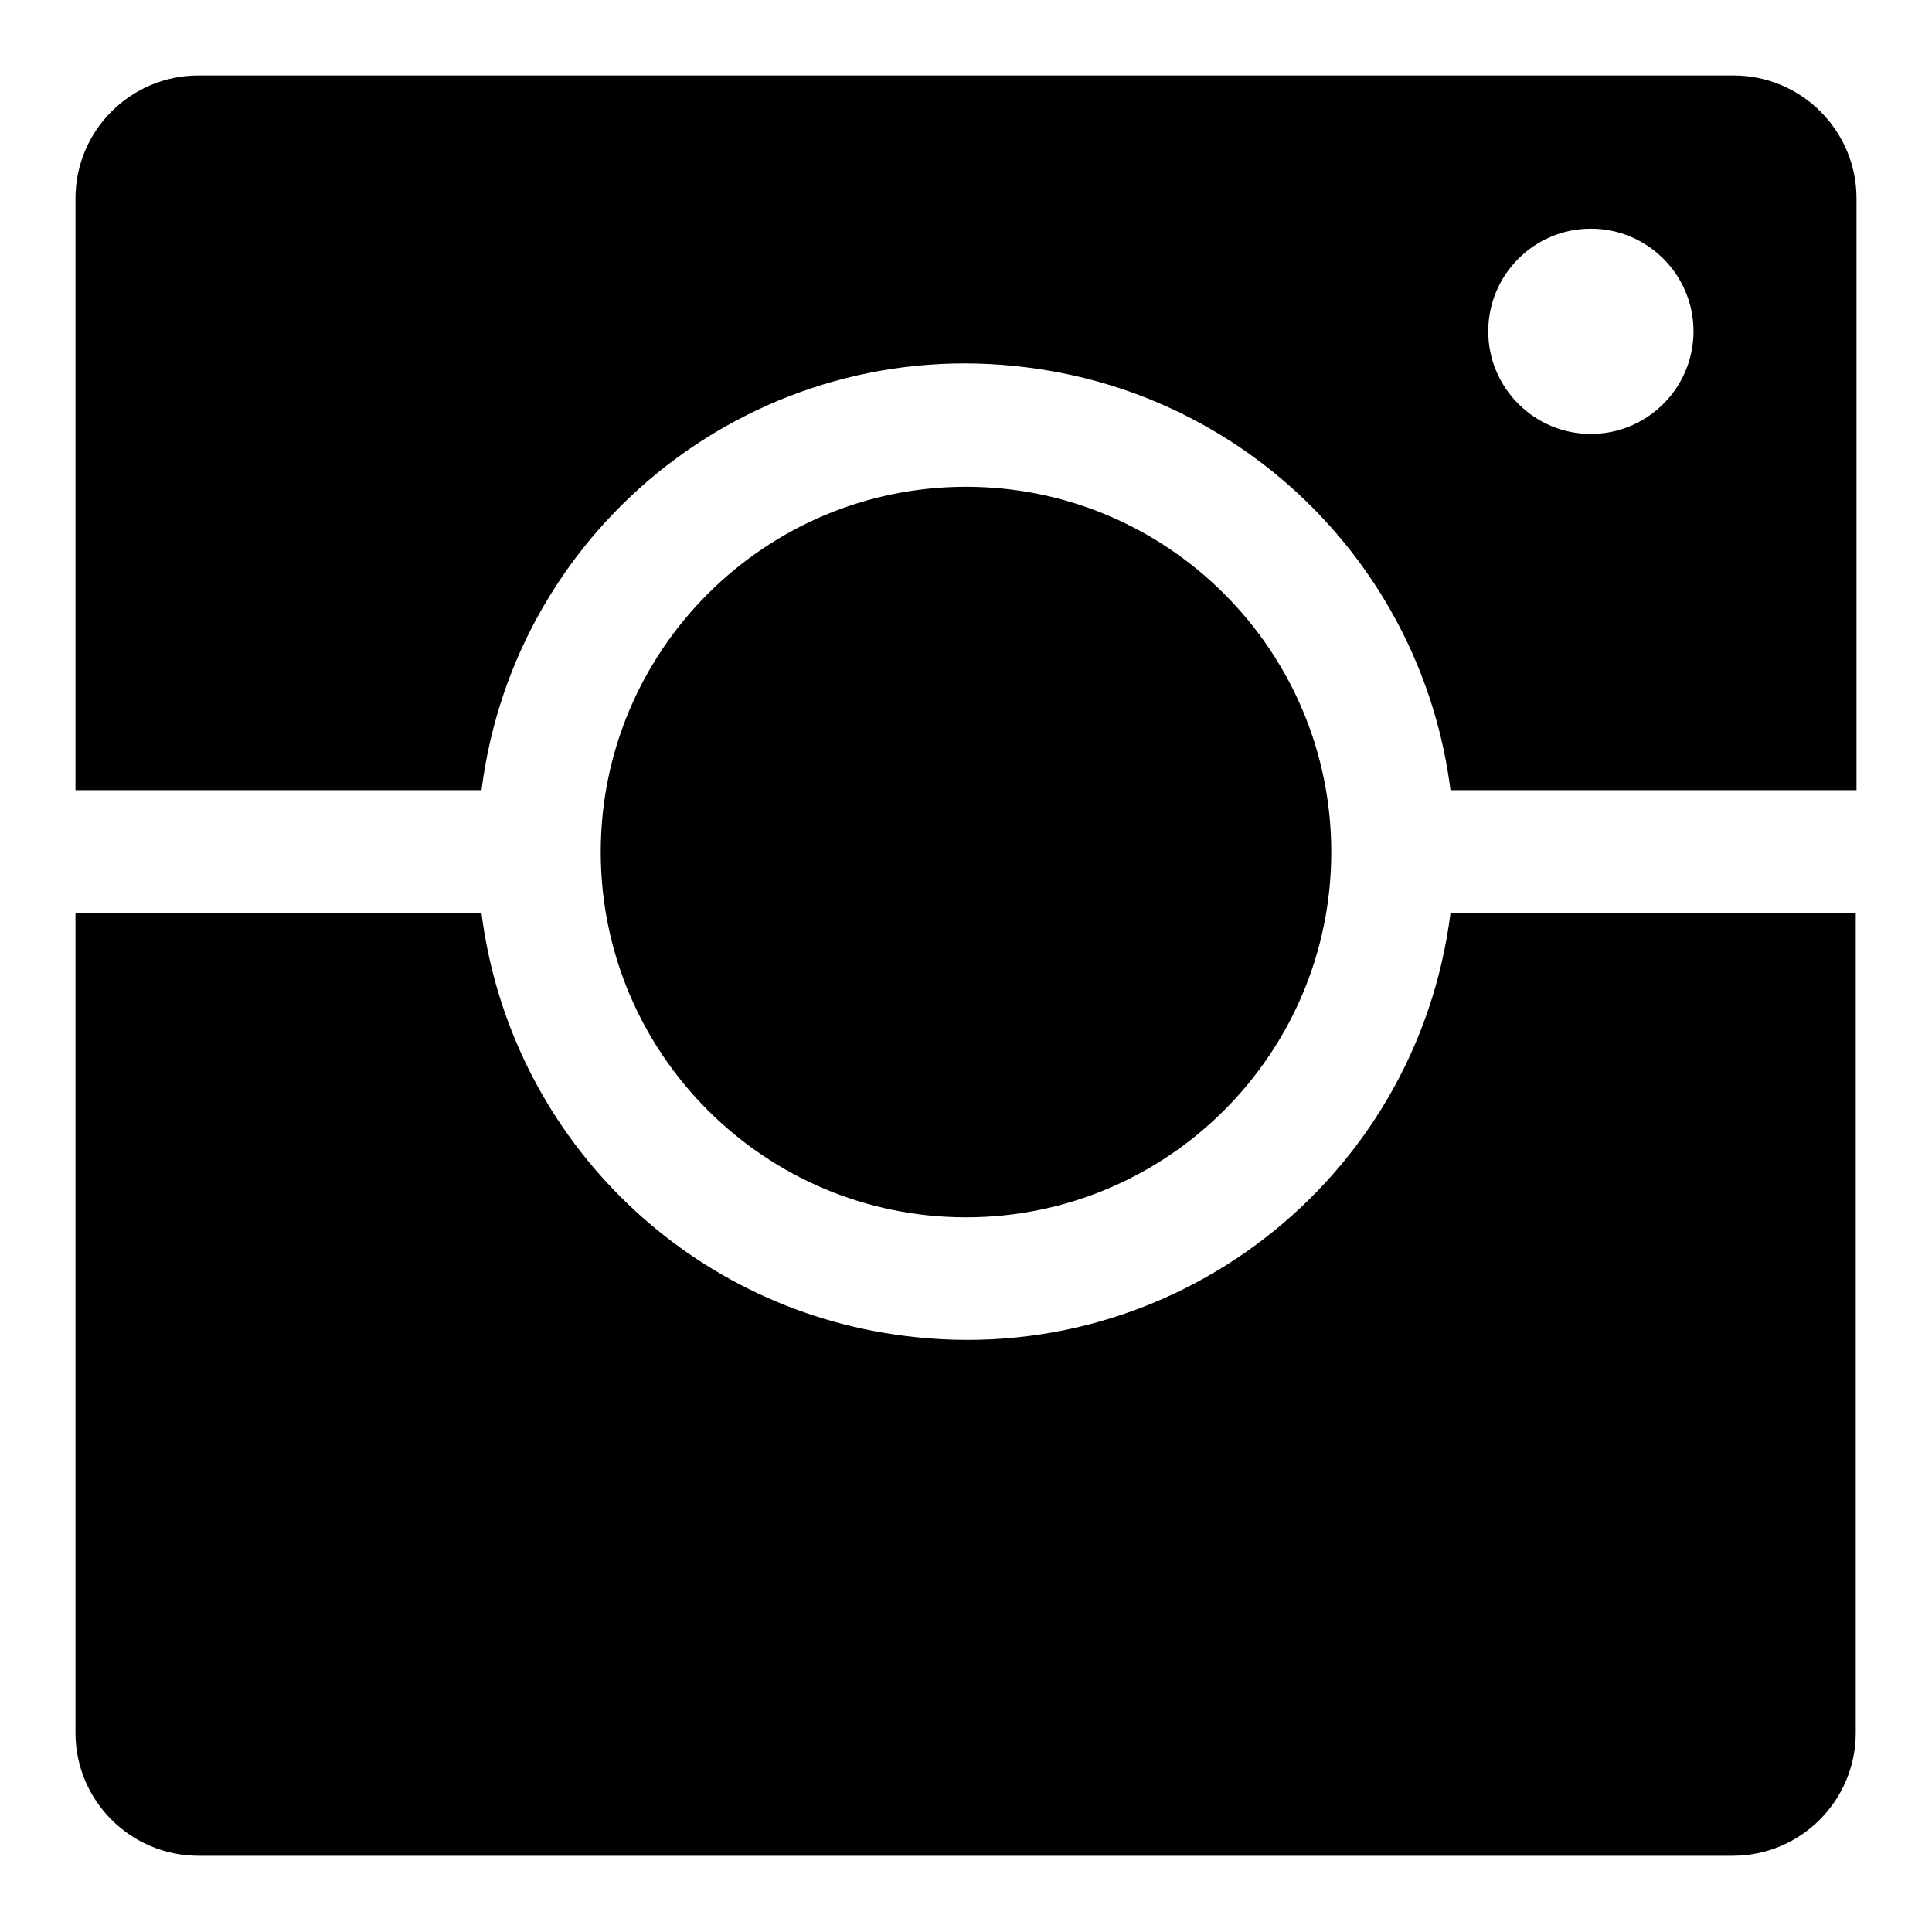
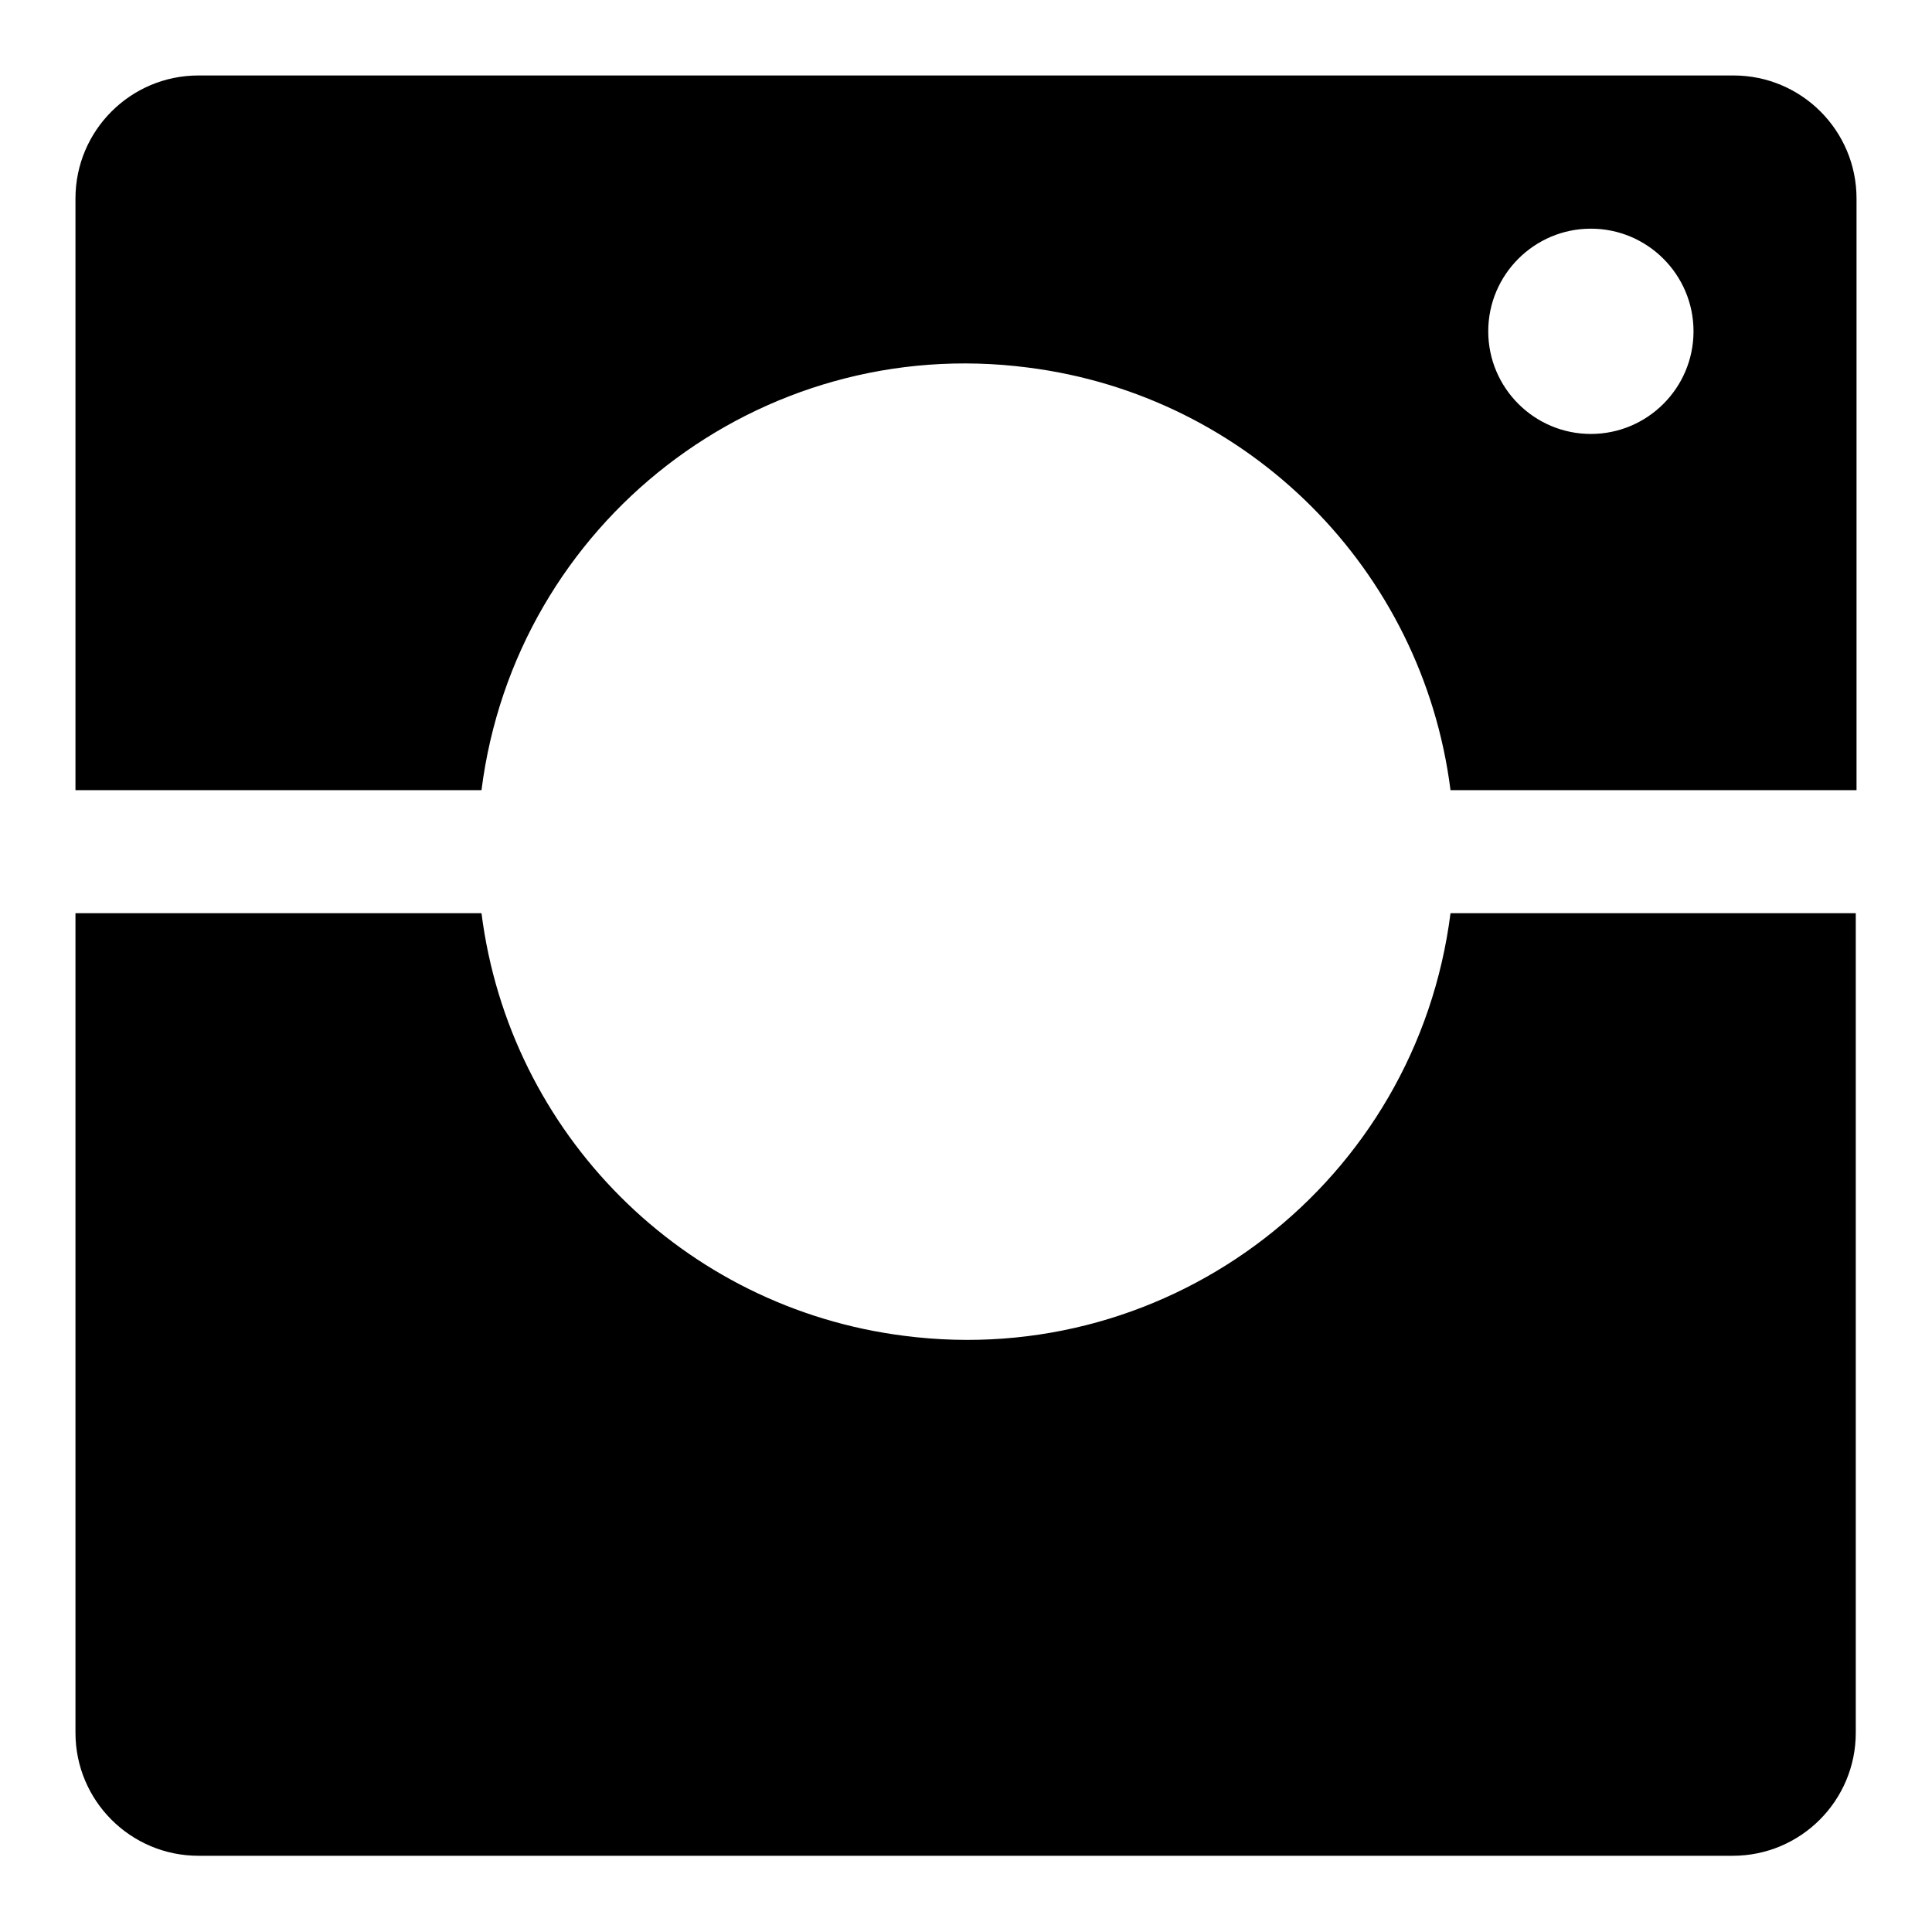
<svg xmlns="http://www.w3.org/2000/svg" version="1.1" x="0px" y="0px" viewBox="0 0 256 256" enable-background="new 0 0 256 256" xml:space="preserve">
  <g>
    <path fill="#000000" d="M63.8,104.7c4.5-35.5,36.9-60.6,72.4-56c29.3,3.7,52.3,26.8,56,56H246V26.3c0-9-7.3-16.3-16.3-16.3H26.3 c-9,0-16.3,7.3-16.3,16.3v78.4H63.8z M210.8,30.3c7.5,0,13.6,6.1,13.6,13.6s-6.1,13.6-13.6,13.6s-13.6-6.1-13.6-13.6 S203.3,30.3,210.8,30.3z M192.2,121c-4.5,35.5-36.9,60.6-72.4,56c-29.3-3.7-52.3-26.8-56-56H10v108.6c0,9,7.3,16.3,16.3,16.3l0,0 h203.3c9,0,16.3-7.3,16.3-16.3l0,0V121H192.2z" />
-     <path fill="#000000" d="M128,64.5c-26.7,0-48.4,21.7-48.4,48.4s21.7,48.4,48.4,48.4c26.7,0,48.4-21.7,48.4-48.4 S154.7,64.5,128,64.5L128,64.5z" />
  </g>
</svg>